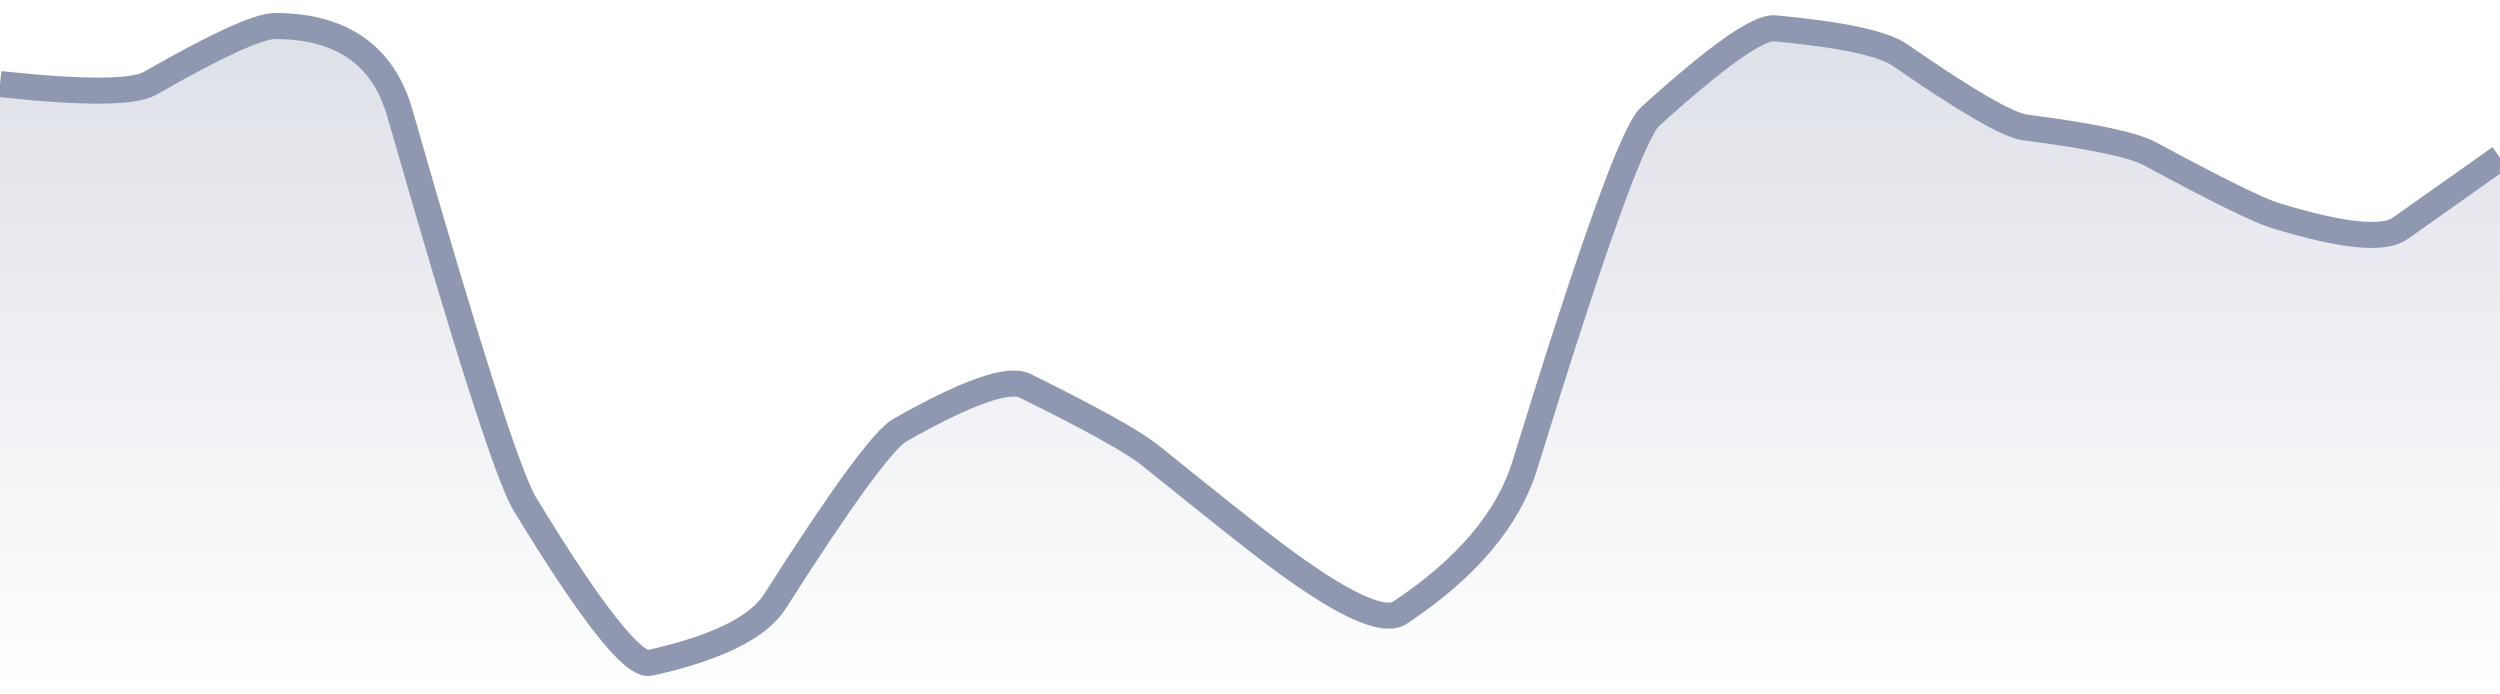
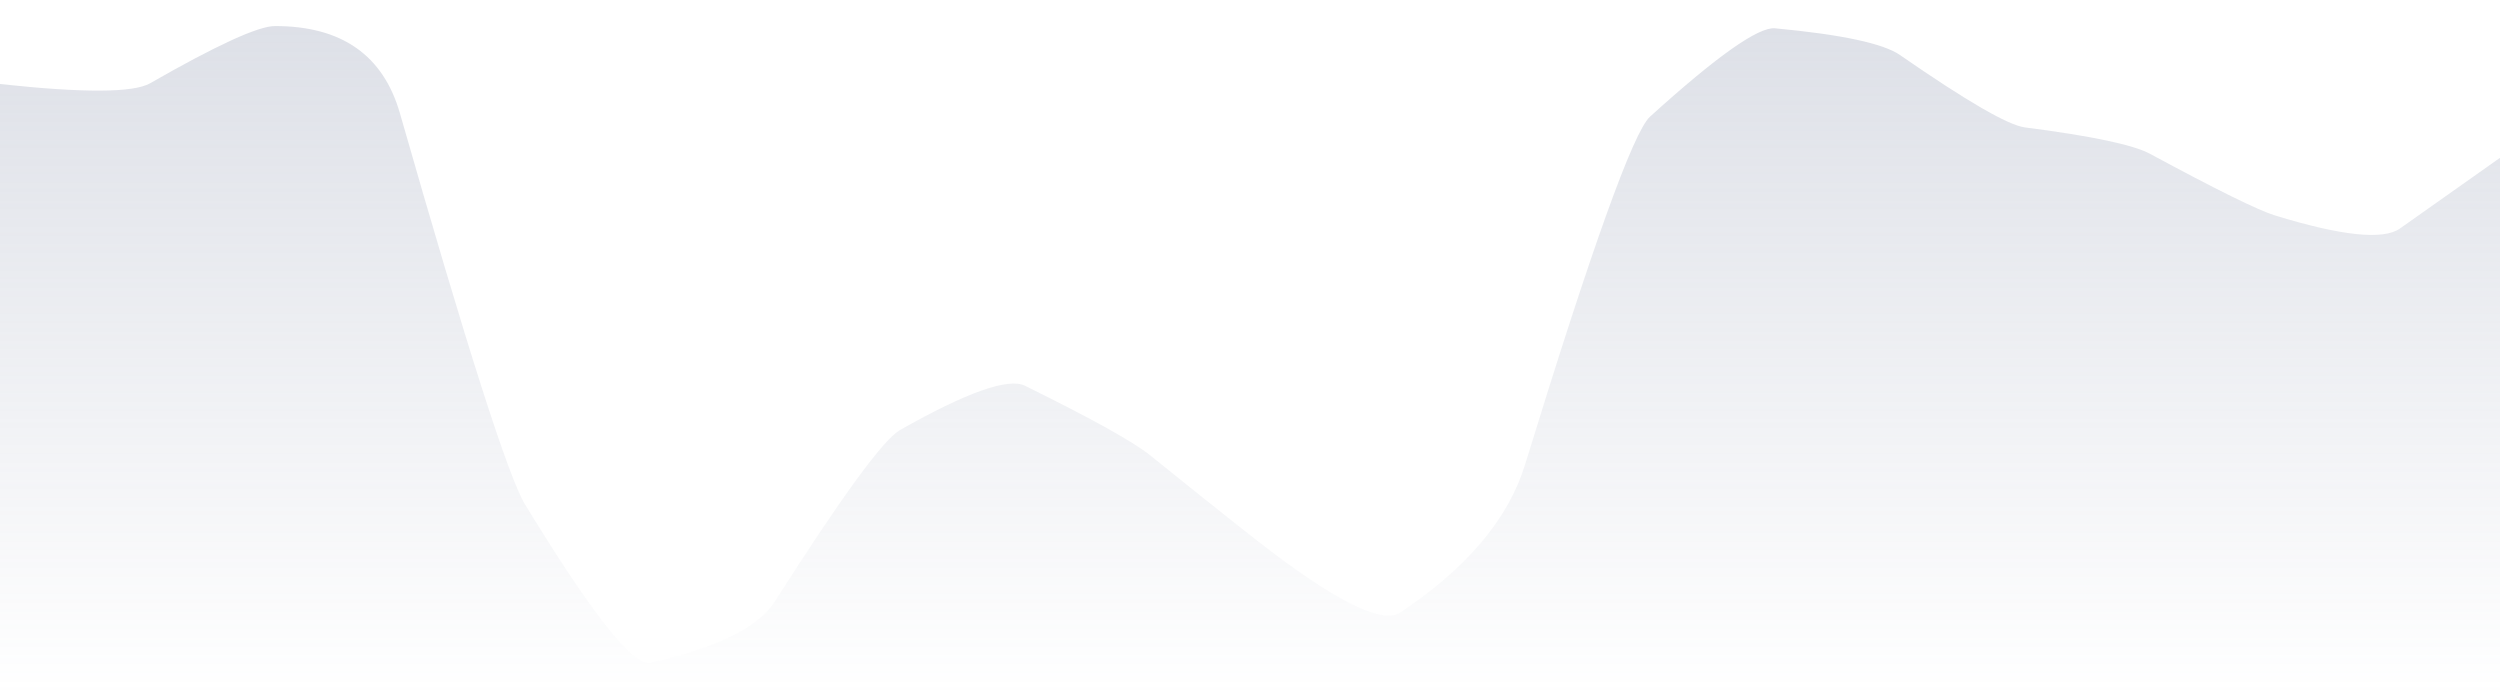
<svg xmlns="http://www.w3.org/2000/svg" viewBox="0 0 144 40" width="144" height="40">
  <defs>
    <linearGradient id="gradient" x1="0" y1="0" x2="0" y2="1">
      <stop offset="0%" stop-color="#8F98B0" stop-opacity="0.3" />
      <stop offset="100%" stop-color="#8F98B0" stop-opacity="0" />
    </linearGradient>
  </defs>
  <path d="M 0,4.84 Q 7.2,5.62 8.64,4.8 Q 14.4,1.5 15.84,1.5 Q 21.6,1.5 23.04,6.54 Q 28.8,26.68 30.24,29.05 Q 36,38.5 37.44,38.18 Q 43.2,36.9 44.64,34.63 Q 50.4,25.59 51.84,24.77 Q 57.6,21.51 59.04,22.22 Q 64.8,25.06 66.24,26.22 Q 72,30.86 73.44,31.93 Q 79.2,36.24 80.64,35.29 Q 86.4,31.46 87.84,26.77 Q 93.6,8.03 95.04,6.72 Q 100.8,1.5 102.24,1.63 Q 108,2.17 109.44,3.17 Q 115.2,7.16 116.64,7.34 Q 122.4,8.08 123.84,8.86 Q 129.6,11.97 131.04,12.41 Q 136.8,14.18 138.24,13.16 T 144,9.09 L 144,40 L 0,40 Z" fill="url(#gradient)" />
-   <path d="M 0,4.84 Q 7.2,5.62 8.64,4.8 Q 14.4,1.5 15.84,1.5 Q 21.6,1.5 23.04,6.54 Q 28.8,26.68 30.24,29.05 Q 36,38.5 37.44,38.18 Q 43.2,36.9 44.64,34.63 Q 50.4,25.59 51.84,24.77 Q 57.6,21.51 59.04,22.22 Q 64.8,25.06 66.24,26.22 Q 72,30.86 73.44,31.93 Q 79.2,36.24 80.64,35.29 Q 86.4,31.46 87.84,26.77 Q 93.6,8.03 95.04,6.72 Q 100.8,1.5 102.24,1.63 Q 108,2.17 109.44,3.17 Q 115.2,7.16 116.64,7.34 Q 122.4,8.08 123.84,8.86 Q 129.6,11.97 131.04,12.41 Q 136.8,14.18 138.24,13.16 T 144,9.09" fill="none" stroke="#8F98B0" stroke-width="1.5" />
</svg>